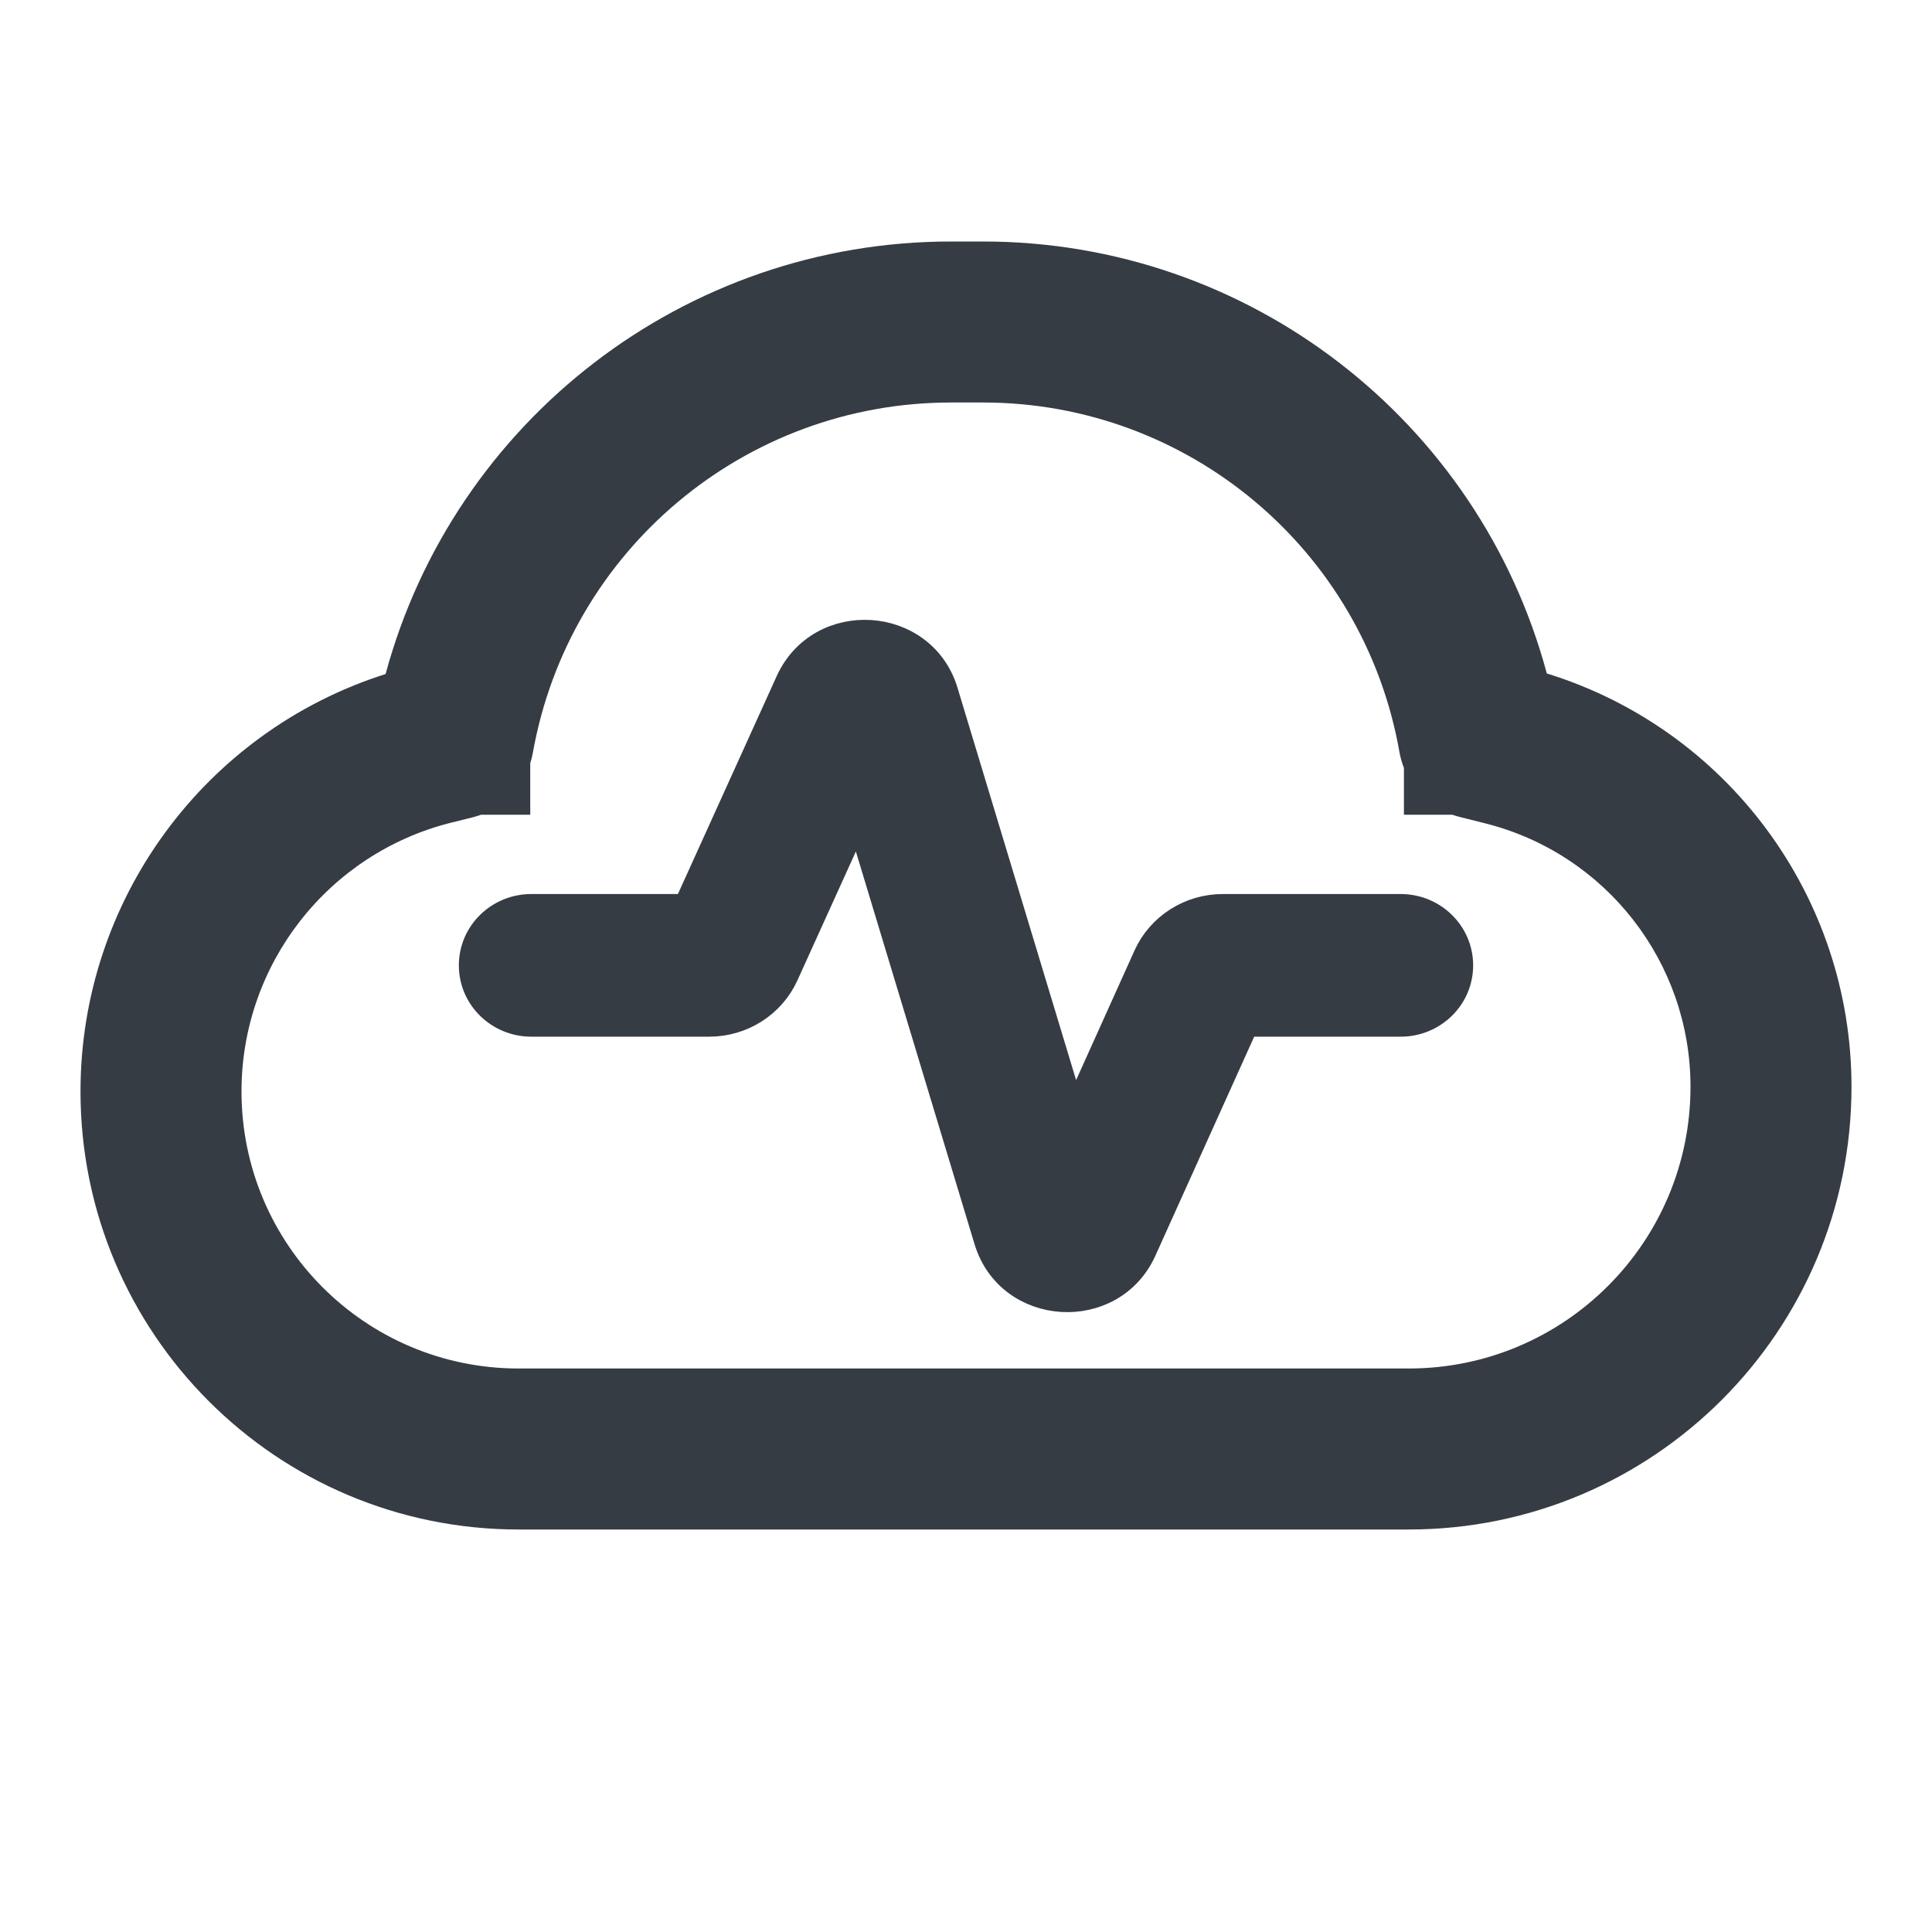
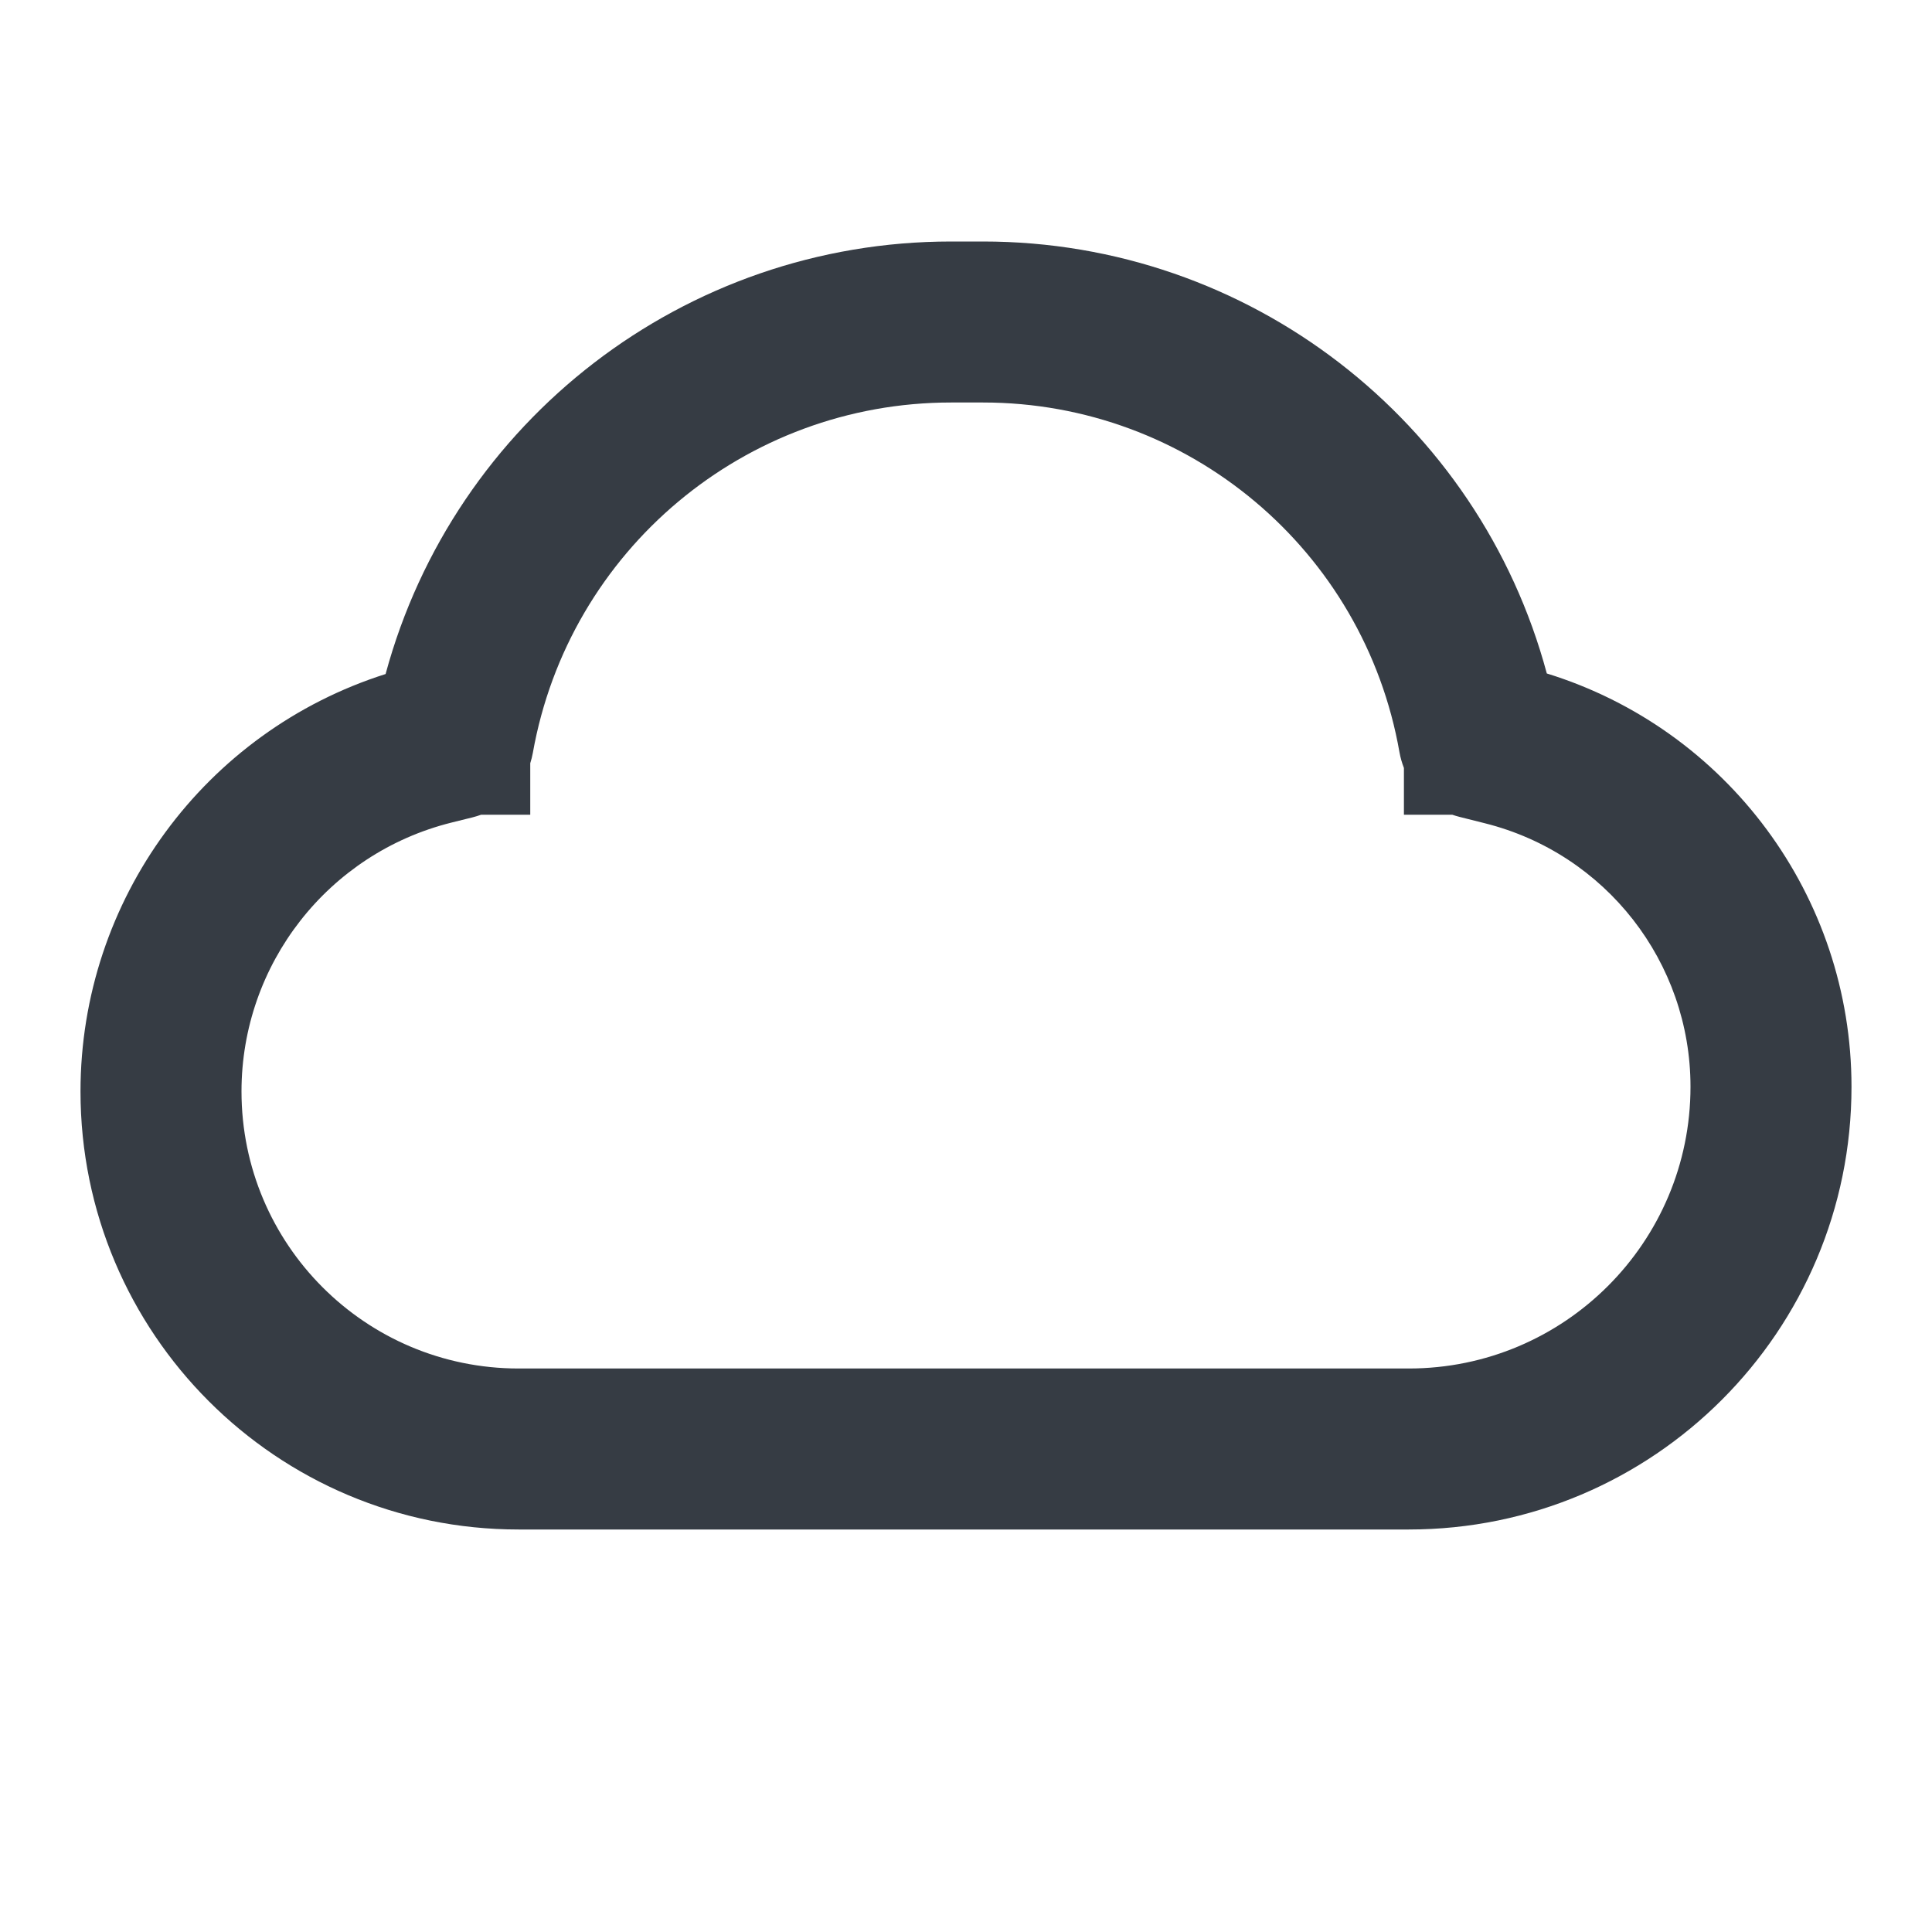
<svg xmlns="http://www.w3.org/2000/svg" width="24" height="24" viewBox="0 0 24 24" fill="none">
  <path fill-rule="evenodd" clip-rule="evenodd" d="M4.79 8.373C5.641 5.228 8.504 3 11.814 3H12.212C15.516 3 18.372 5.227 19.215 8.366C21.454 9.058 23 11.133 23 13.5C23 16.538 20.538 19 17.5 19H6.442C3.436 19 1 16.564 1 13.558C1 11.177 2.546 9.086 4.79 8.373ZM11.814 5C9.256 5 7.067 6.834 6.619 9.353C6.611 9.397 6.6 9.44 6.587 9.481V10.121H5.976C5.942 10.133 5.908 10.144 5.872 10.153L5.606 10.219C4.075 10.602 3 11.979 3 13.558C3 15.459 4.541 17 6.442 17H17.5C19.433 17 21 15.433 21 13.5C21 11.952 19.947 10.603 18.446 10.227L18.132 10.148C18.101 10.14 18.07 10.131 18.041 10.121H17.44V9.54C17.416 9.478 17.397 9.413 17.385 9.346C16.945 6.833 14.763 5 12.212 5H11.814Z" fill="#363C44" />
-   <path d="M11.751 8.587C11.473 7.668 10.181 7.588 9.785 8.461L8.518 11.256H6.6C6.189 11.256 5.85 11.582 5.85 11.992C5.85 12.402 6.189 12.728 6.6 12.728H8.81C9.223 12.728 9.6 12.49 9.769 12.117L10.66 10.152L12.25 15.413C12.528 16.333 13.822 16.411 14.216 15.537L15.483 12.728L17.4 12.728C17.811 12.728 18.15 12.402 18.15 11.992C18.15 11.582 17.811 11.256 17.4 11.256L15.19 11.256C14.776 11.256 14.399 11.495 14.23 11.869L13.34 13.844L11.751 8.587Z" fill="#363C44" stroke="#363C44" stroke-width="0.3" />
</svg>